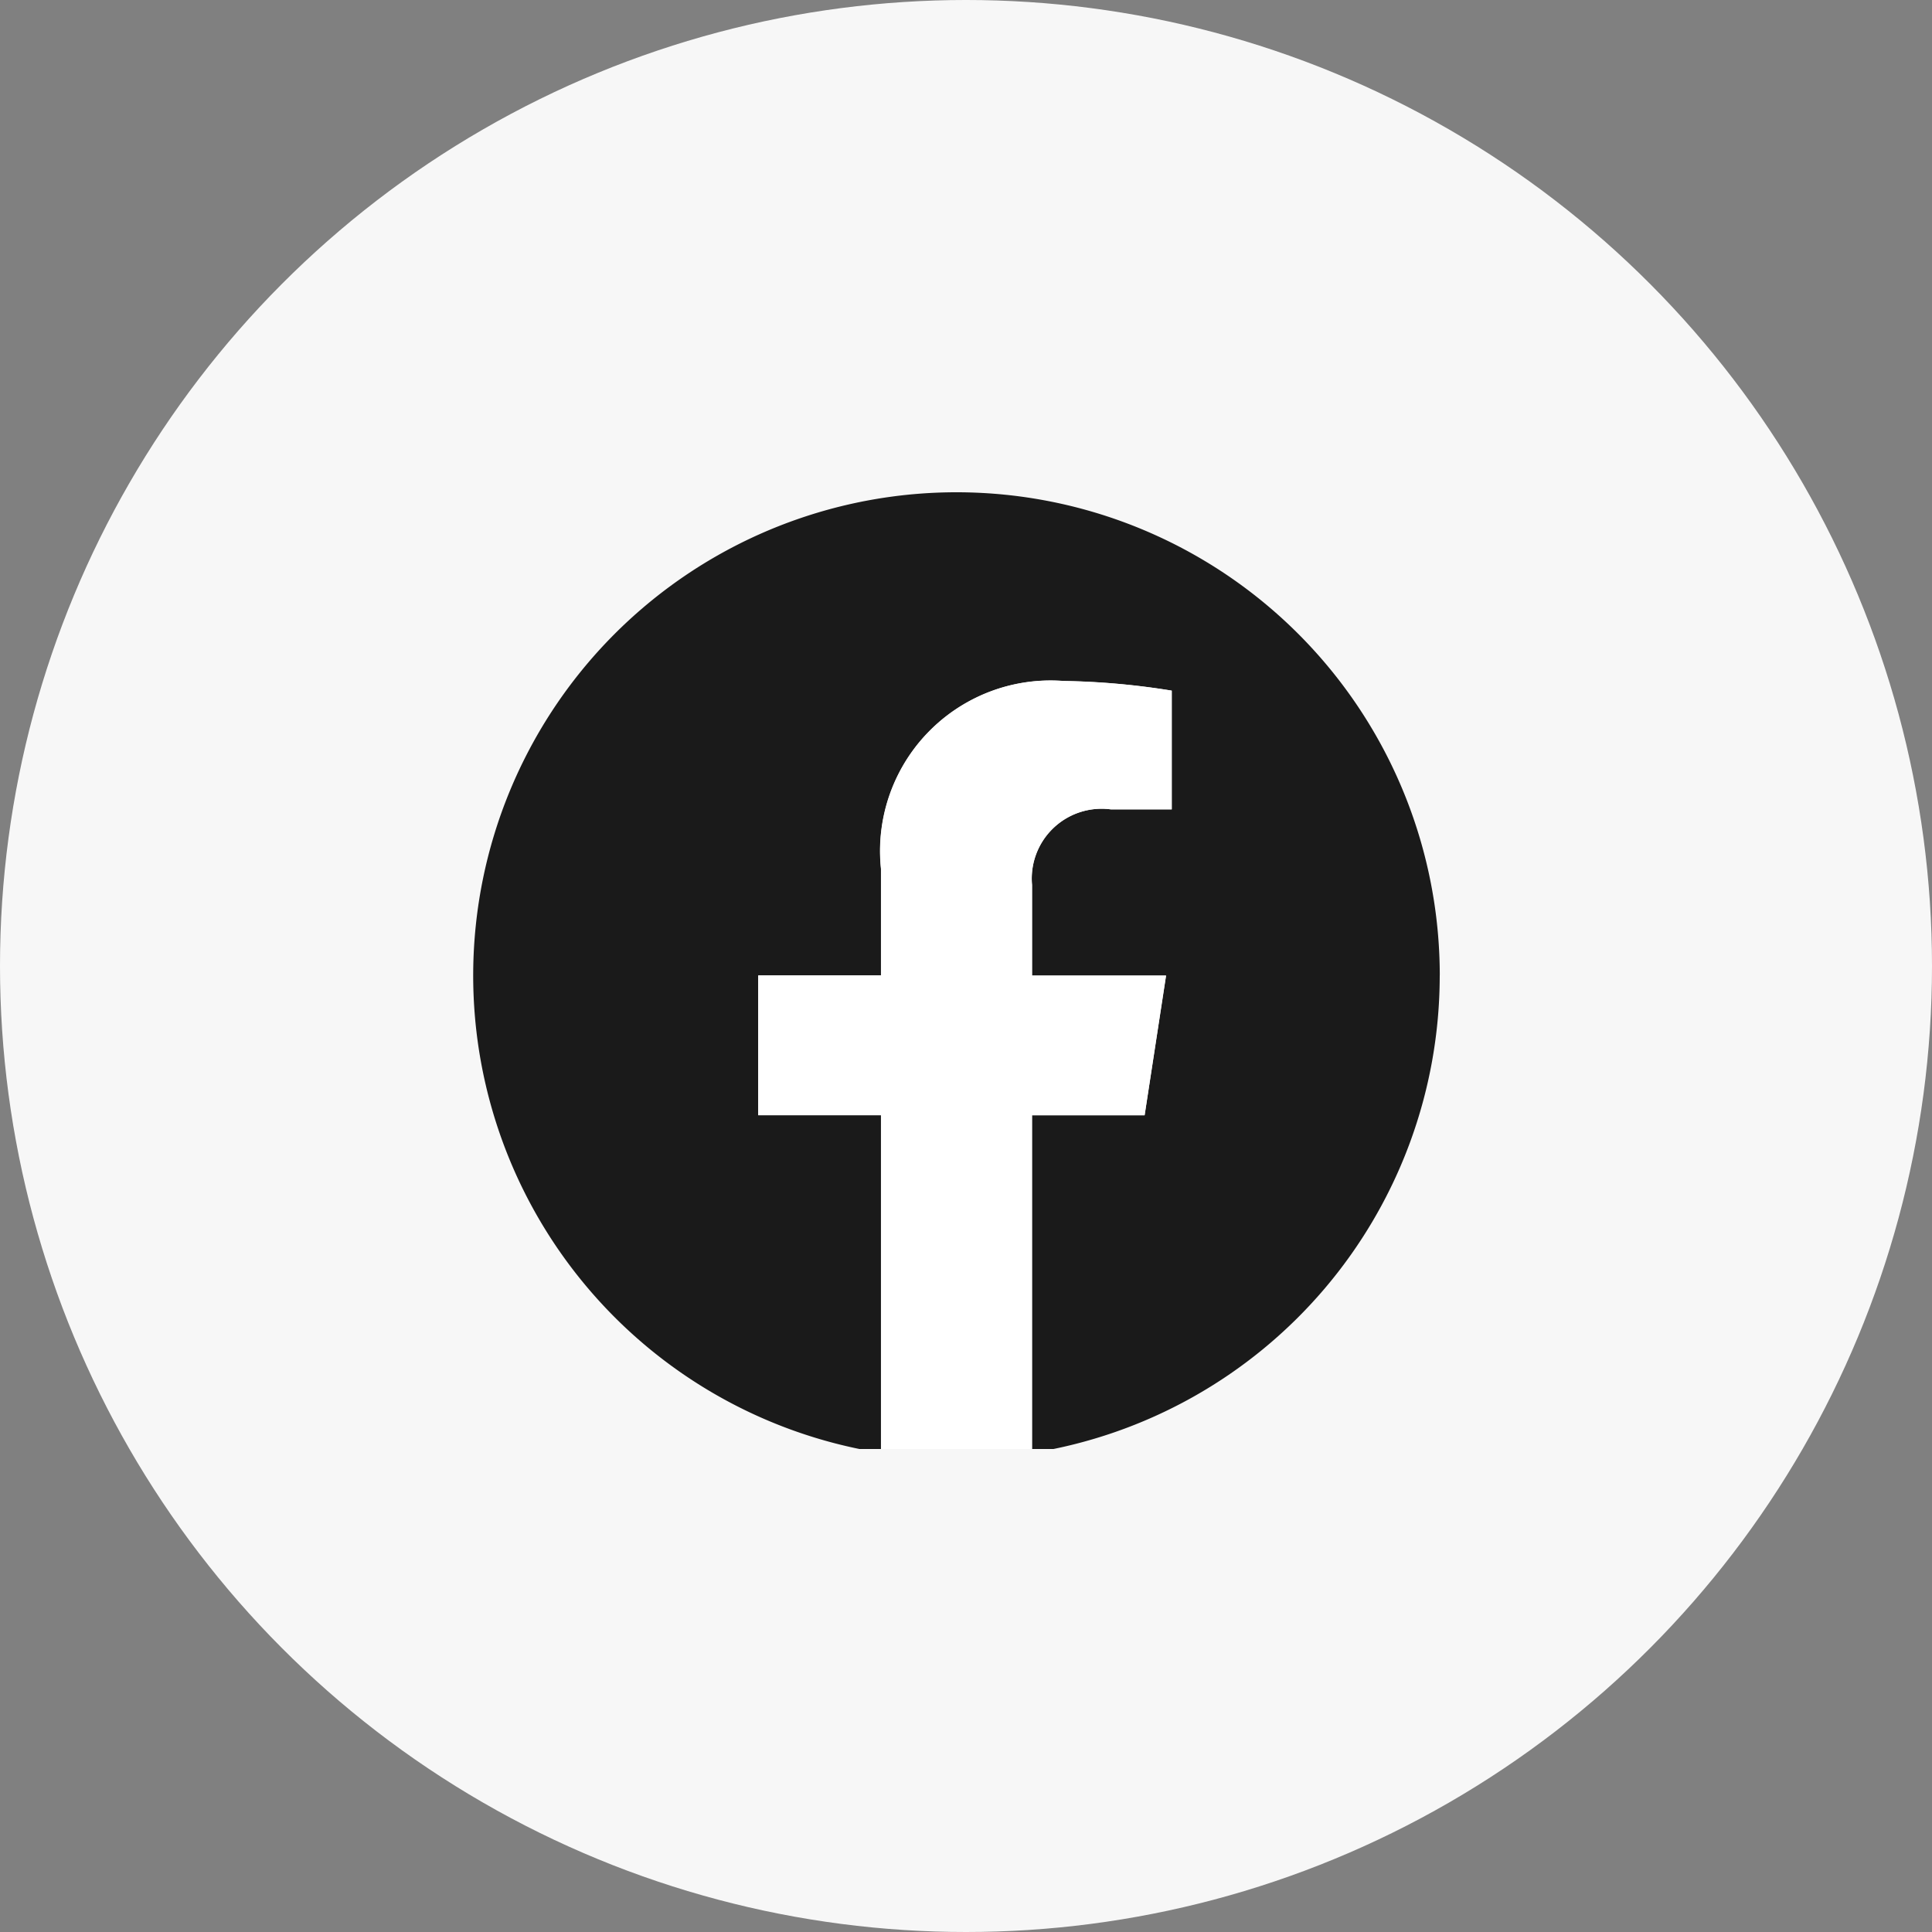
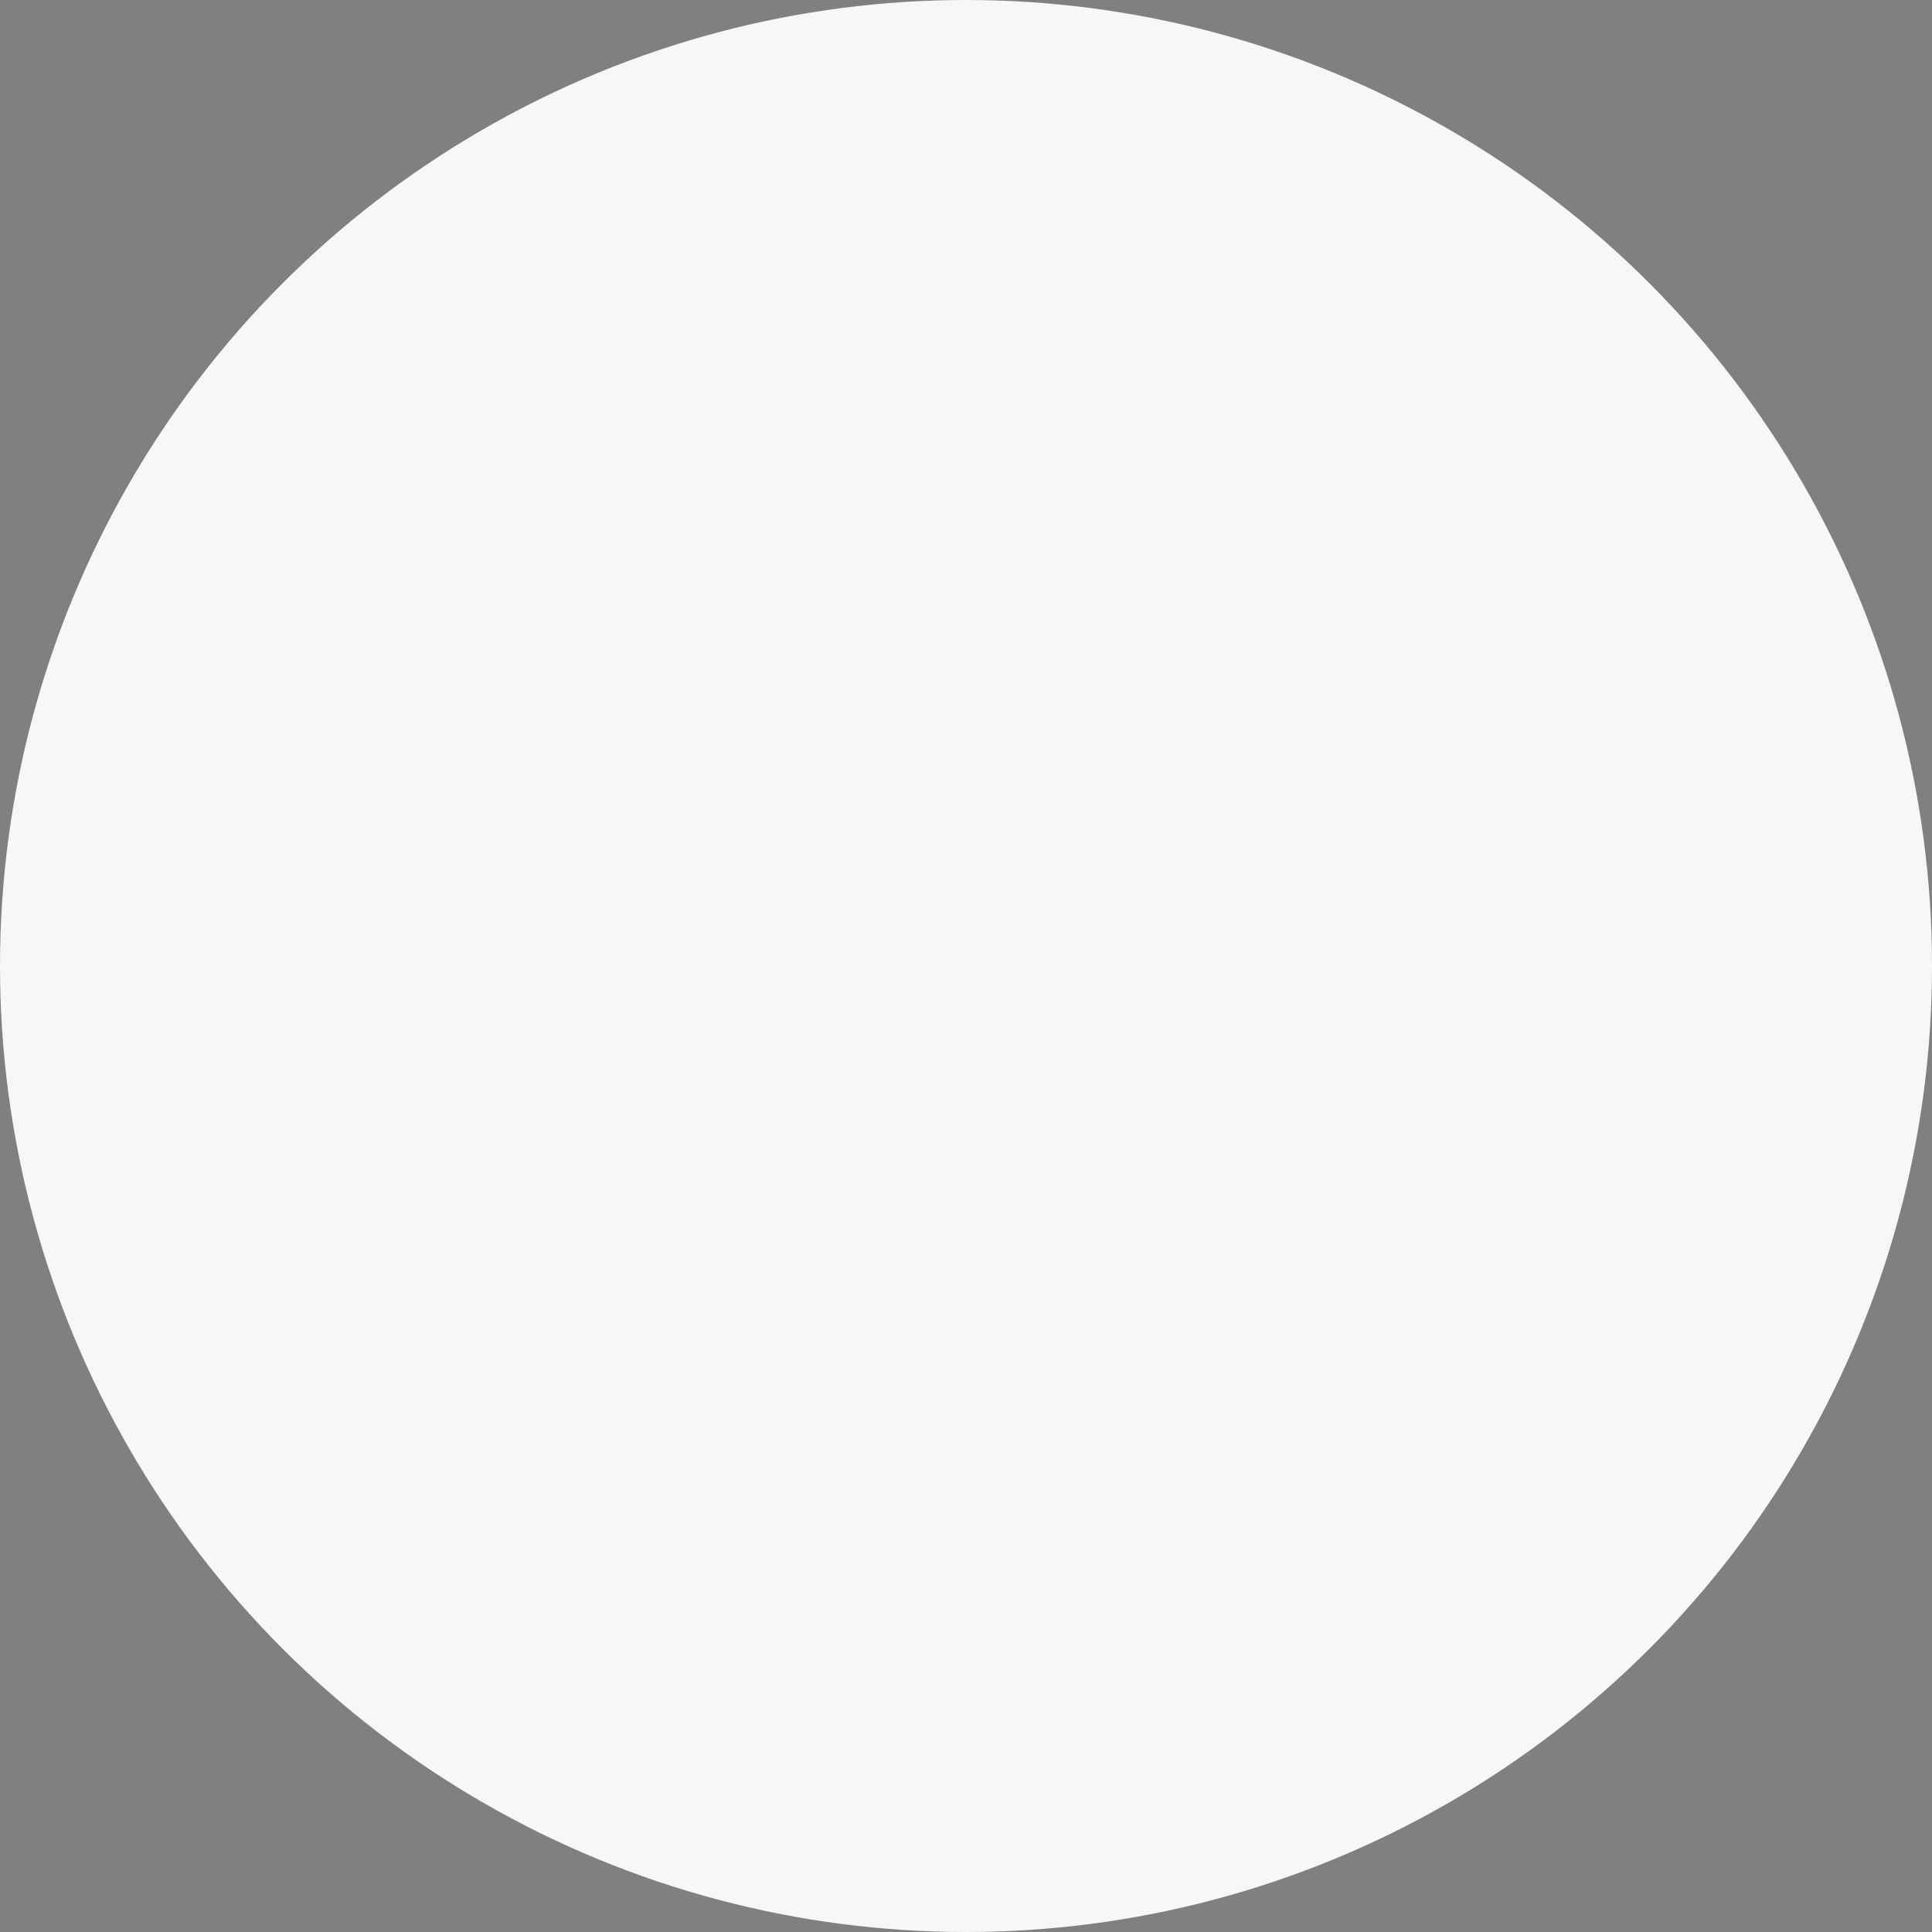
<svg xmlns="http://www.w3.org/2000/svg" width="40" height="40" viewBox="0 0 40 40">
  <rect x="0" y="0" width="40" height="40" fill="#808080" stroke="none" />
  <defs>
    <clipPath id="clip-path">
-       <rect id="長方形_6231" data-name="長方形 6231" width="22" height="20" transform="translate(-2 -0.191)" fill="#1a1a1a" />
-     </clipPath>
+       </clipPath>
  </defs>
  <g id="グループ_125" data-name="グループ 125" transform="translate(-1840 -680)">
    <circle id="楕円形_353" data-name="楕円形 353" cx="20" cy="20" r="20" transform="translate(1840 680)" fill="#f7f7f7" />
    <g id="グループ_122" data-name="グループ 122" transform="translate(1849.601 690.191)">
      <g id="グループ_121" data-name="グループ 121" transform="translate(0.399)" clip-path="url(#clip-path)">
-         <path id="パス_498" data-name="パス 498" d="M20.012,10.006A10.006,10.006,0,1,0,8.442,19.89V12.9H5.9V10.006H8.442V7.8a3.531,3.531,0,0,1,3.779-3.893,15.387,15.387,0,0,1,2.24.2V6.566H13.2a1.446,1.446,0,0,0-1.631,1.563v1.877h2.775L13.9,12.9H11.569V19.89a10.008,10.008,0,0,0,8.442-9.884" transform="translate(-0.203)" fill="#1a1a1a" />
-         <path id="パス_499" data-name="パス 499" d="M310,208.99l.444-2.892h-2.775V204.22a1.446,1.446,0,0,1,1.631-1.563h1.262V200.2a15.386,15.386,0,0,0-2.24-.2,3.531,3.531,0,0,0-3.779,3.893v2.2H302v2.892h2.541v6.992a10.112,10.112,0,0,0,3.127,0V208.99Z" transform="translate(-296.301 -196.091)" fill="#fff" />
-       </g>
+         </g>
    </g>
  </g>
</svg>